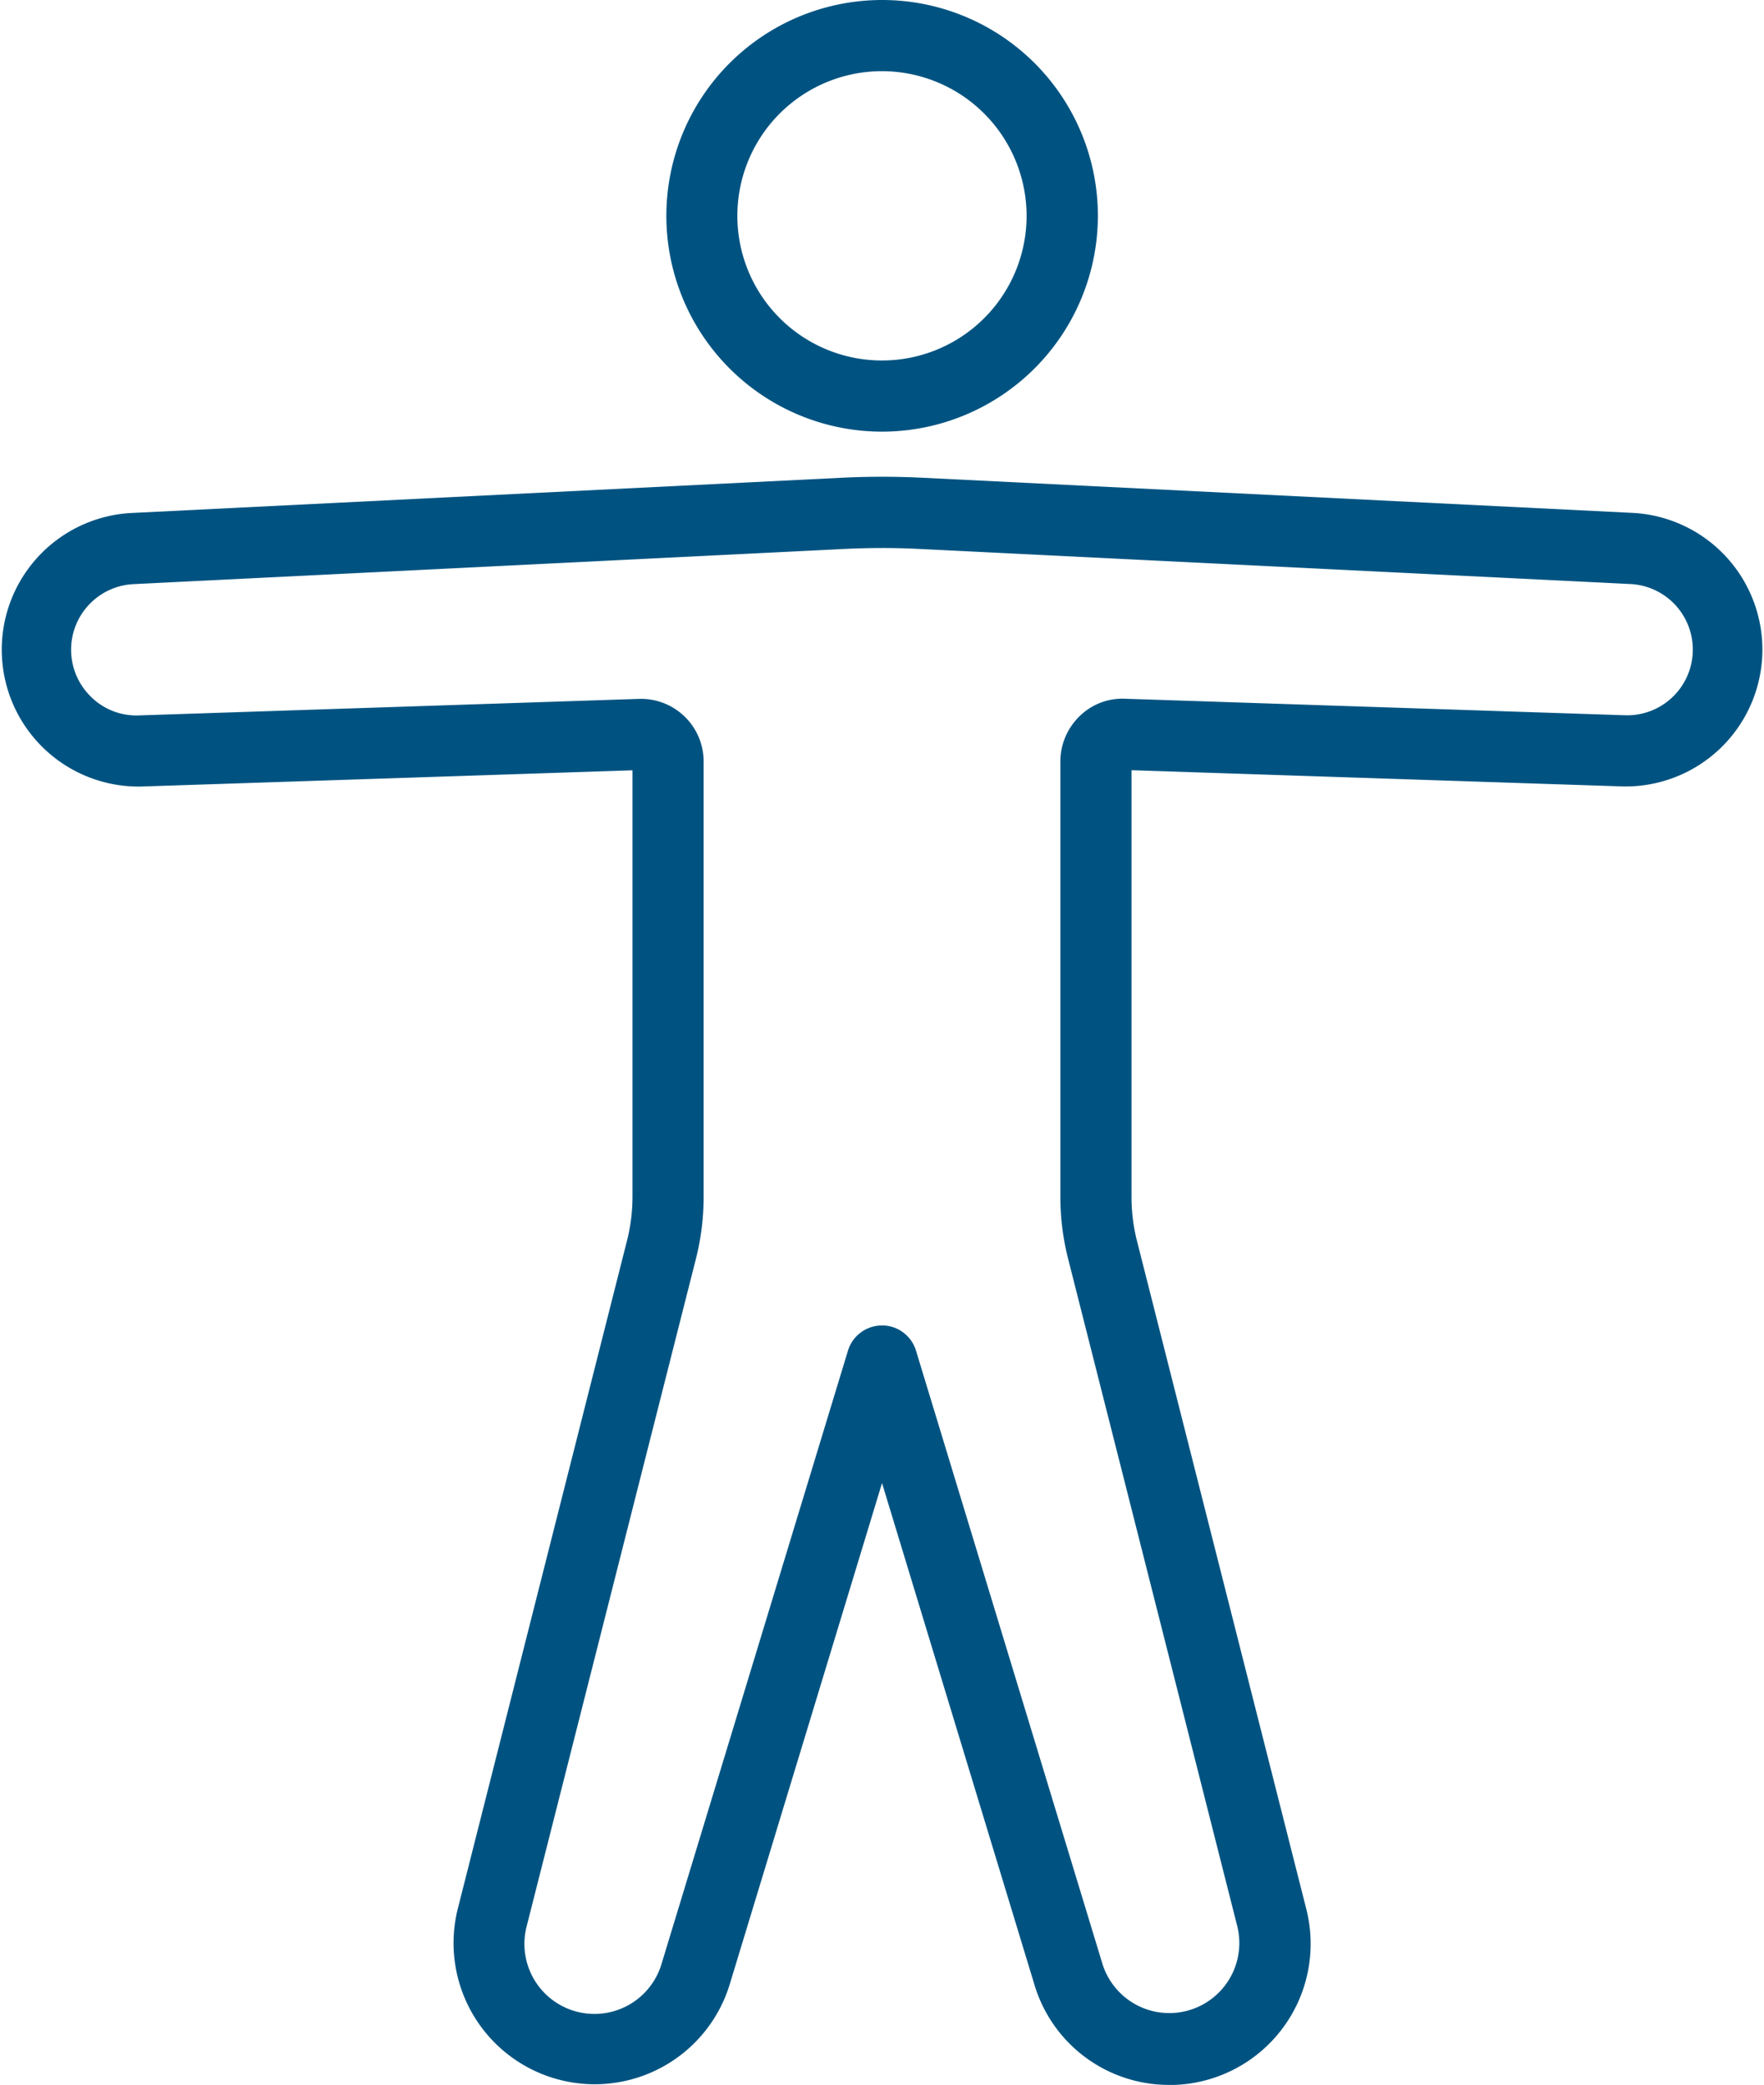
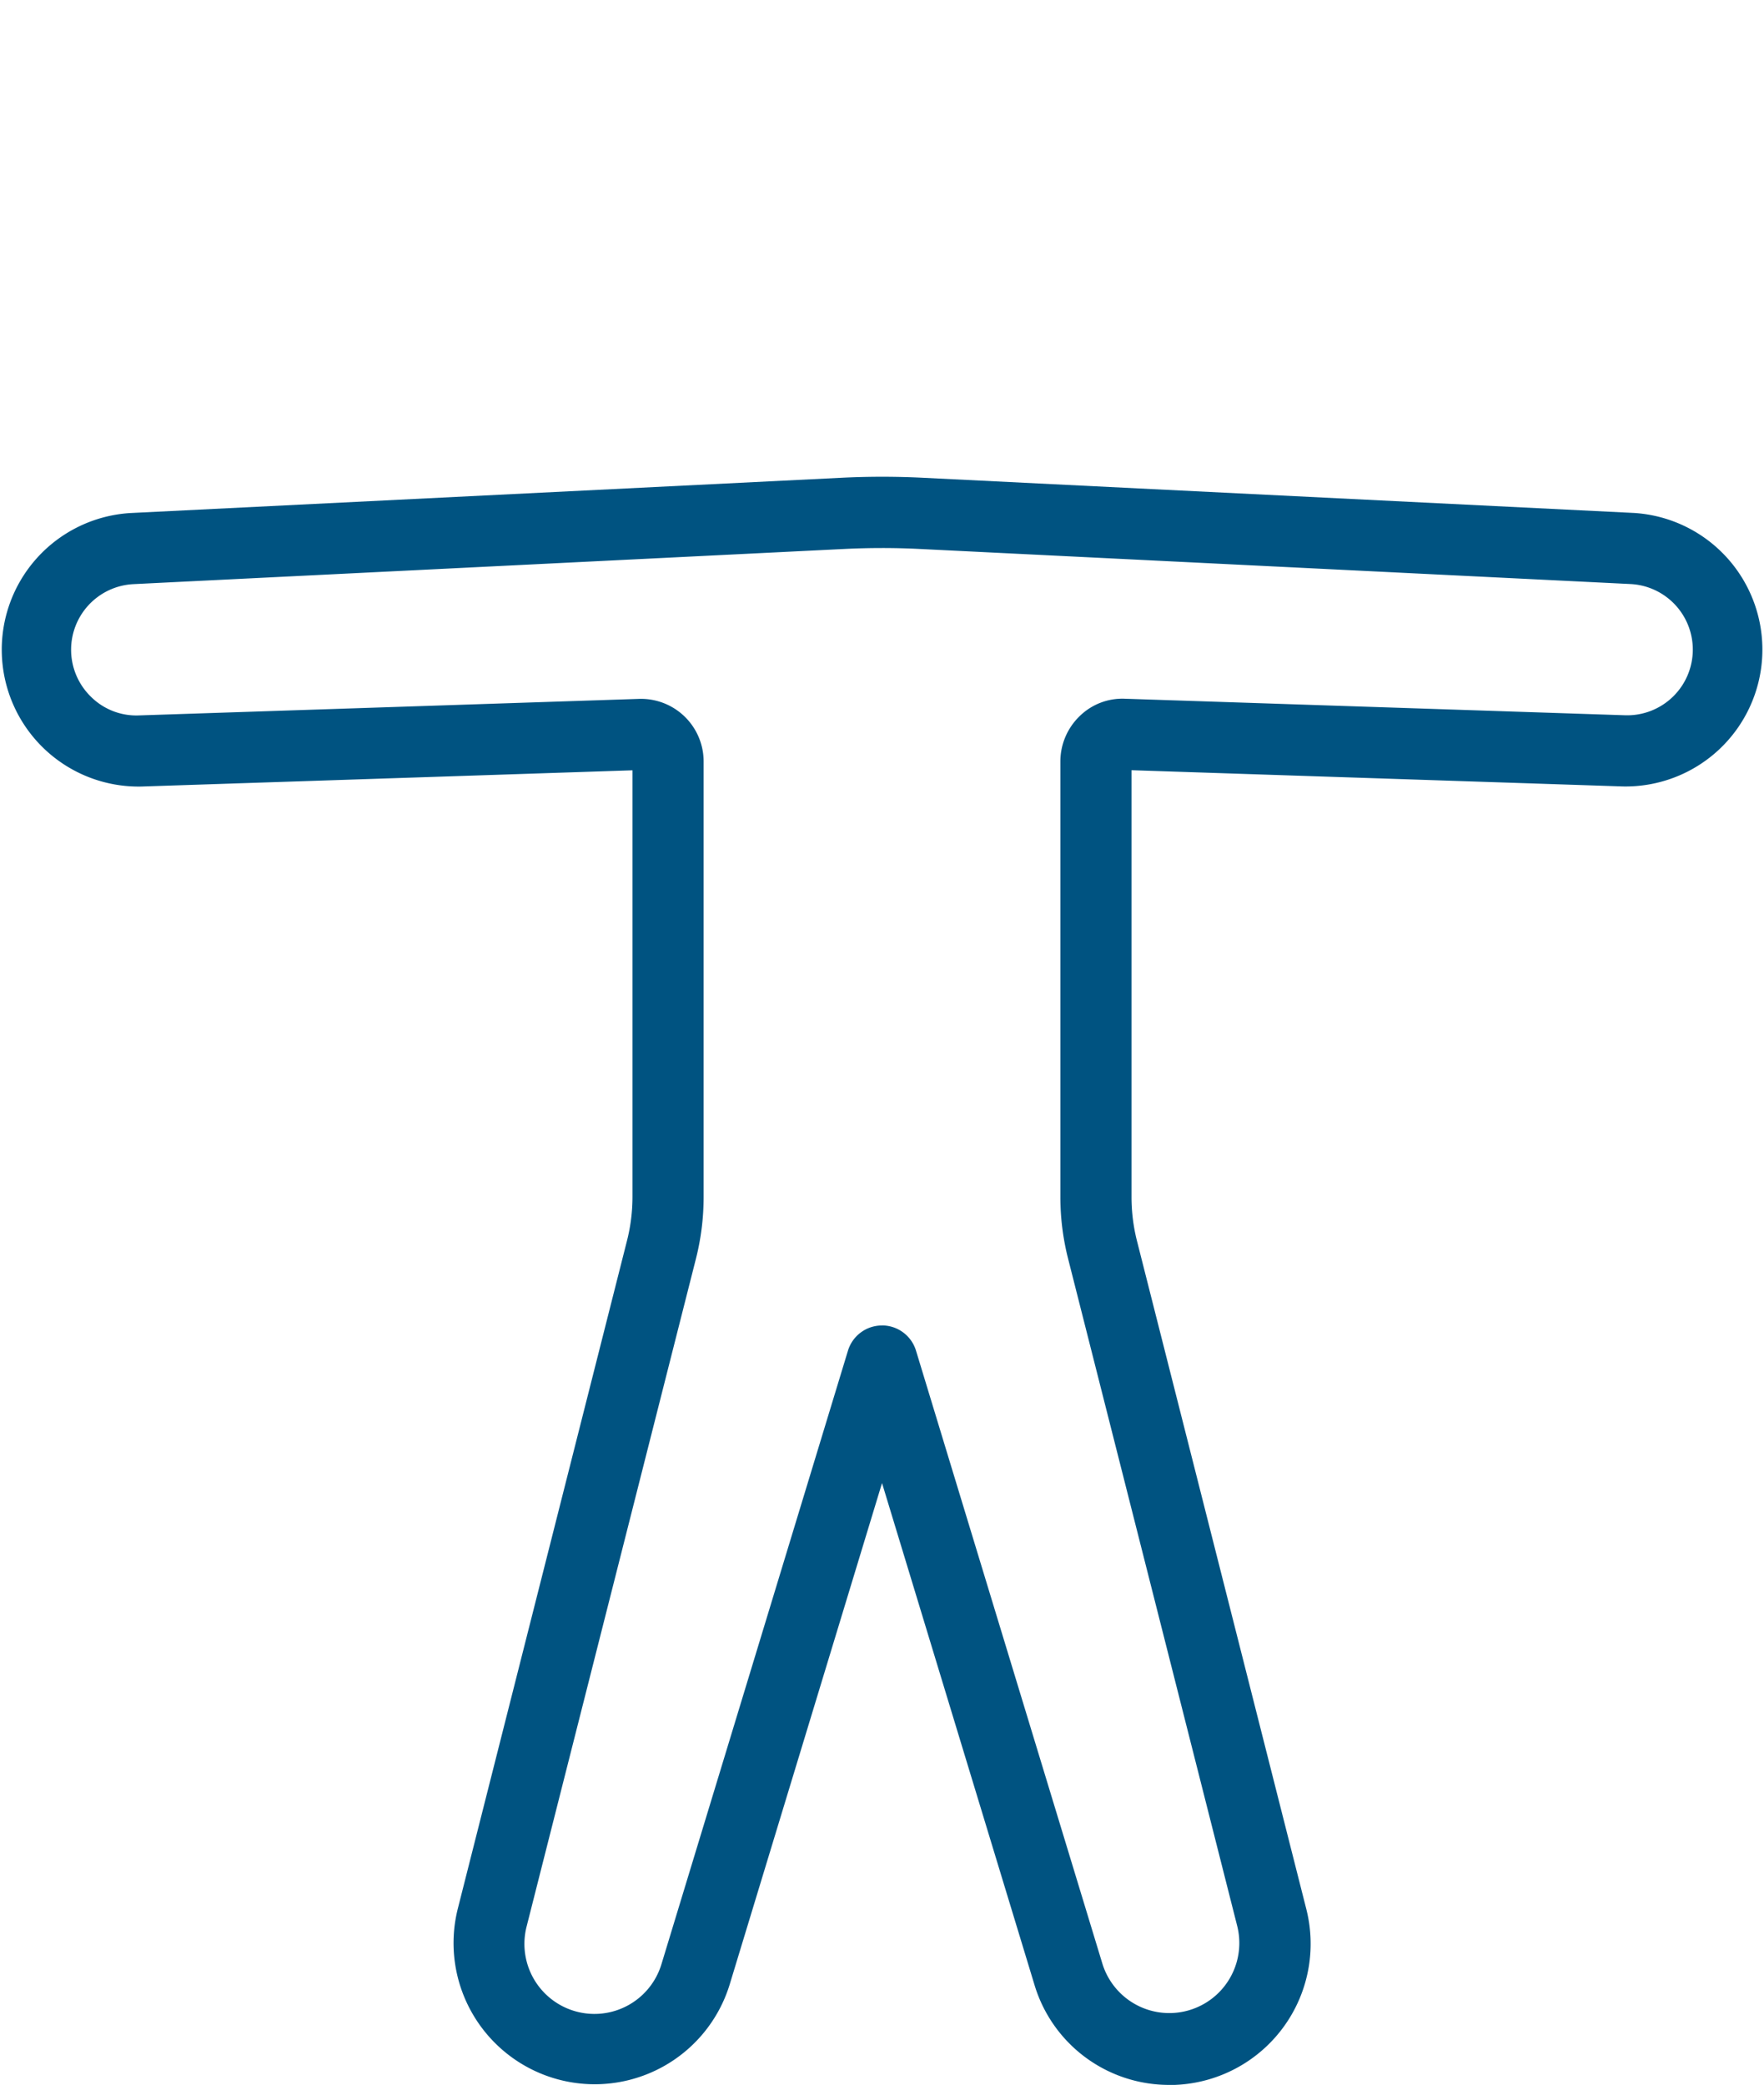
<svg xmlns="http://www.w3.org/2000/svg" width="35.875" height="42.388" viewBox="0 0 35.875 42.388">
  <defs>
    <clipPath id="clip-path">
      <rect id="Rectangle_195" data-name="Rectangle 195" width="35.875" height="42.388" fill="#005381" />
    </clipPath>
  </defs>
  <g id="Group_117" data-name="Group 117" transform="translate(0 0)">
    <g id="Group_116" data-name="Group 116" transform="translate(0 0)" clip-path="url(#clip-path)">
      <path id="Path_74" data-name="Path 74" d="M23.784,53.027a2.855,2.855,0,0,1-2.746-2.036l-3.1-10.2-3.1,10.2a2.871,2.871,0,0,1-5.529-1.541L12.75,35.869a3.636,3.636,0,0,0,.113-.9V26.3l-9.988.33a2.783,2.783,0,0,1-.23-5.56L17.1,20.353c.557-.028,1.124-.028,1.681,0l14.451.715A2.783,2.783,0,0,1,33,26.628l-9.988-.33v8.674a3.641,3.641,0,0,0,.112.9l3.443,13.581a2.871,2.871,0,0,1-2.783,3.576M17.937,37.586a.723.723,0,0,1,.692.513L22.422,50.57a1.424,1.424,0,0,0,2.742-.764L21.721,36.225a5.106,5.106,0,0,1-.156-1.253V26.119a1.282,1.282,0,0,1,.388-.916,1.24,1.24,0,0,1,.928-.358l10.166.336a1.335,1.335,0,0,0,1.38-1.334,1.334,1.334,0,0,0-1.27-1.334L18.706,21.8c-.512-.026-1.029-.025-1.538,0l-14.452.715a1.335,1.335,0,0,0-.862,2.294,1.311,1.311,0,0,0,.973.375l10.166-.336a1.274,1.274,0,0,1,1.317,1.274v8.852a5.124,5.124,0,0,1-.156,1.254L10.71,49.806a1.424,1.424,0,0,0,2.743.764L17.245,38.1a.723.723,0,0,1,.692-.513" transform="translate(0 -10.639)" fill="#005381" />
-       <path id="Path_75" data-name="Path 75" d="M32.809,8.776A4.388,4.388,0,1,1,37.2,4.388a4.393,4.393,0,0,1-4.388,4.388m0-7.329A2.941,2.941,0,1,0,35.75,4.388a2.944,2.944,0,0,0-2.941-2.941" transform="translate(-14.872 0)" fill="#005381" />
    </g>
  </g>
</svg>